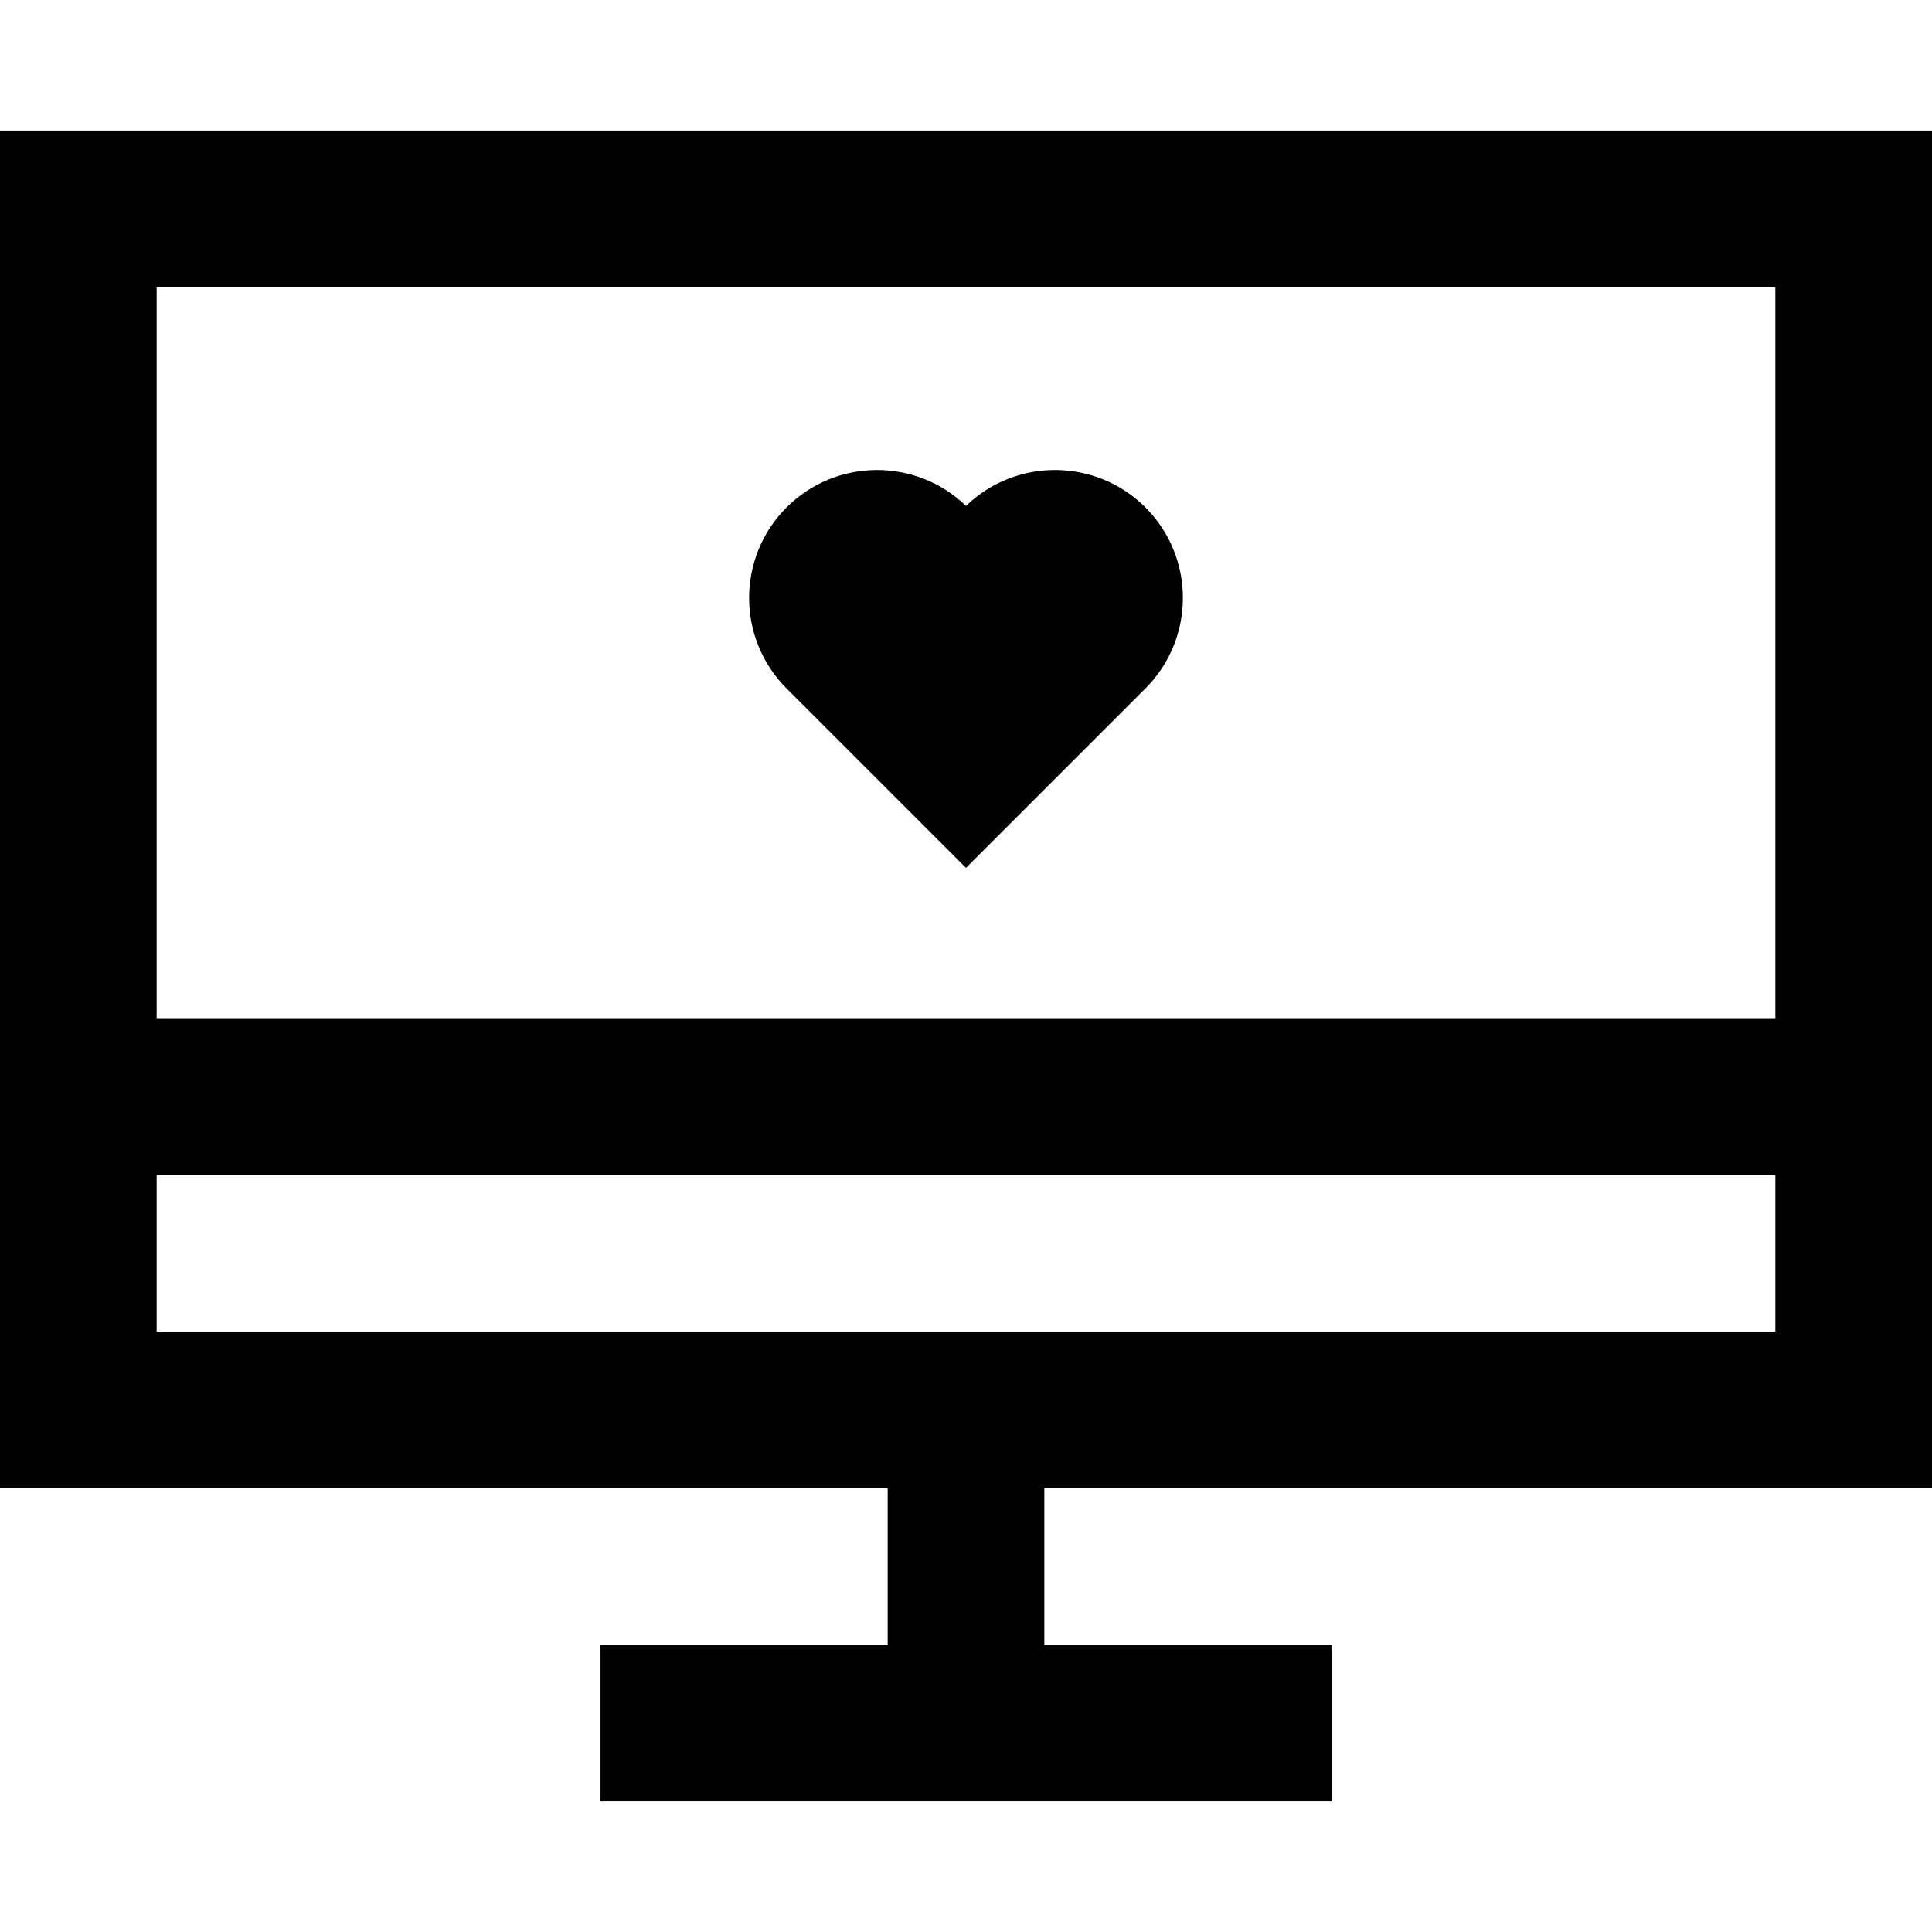
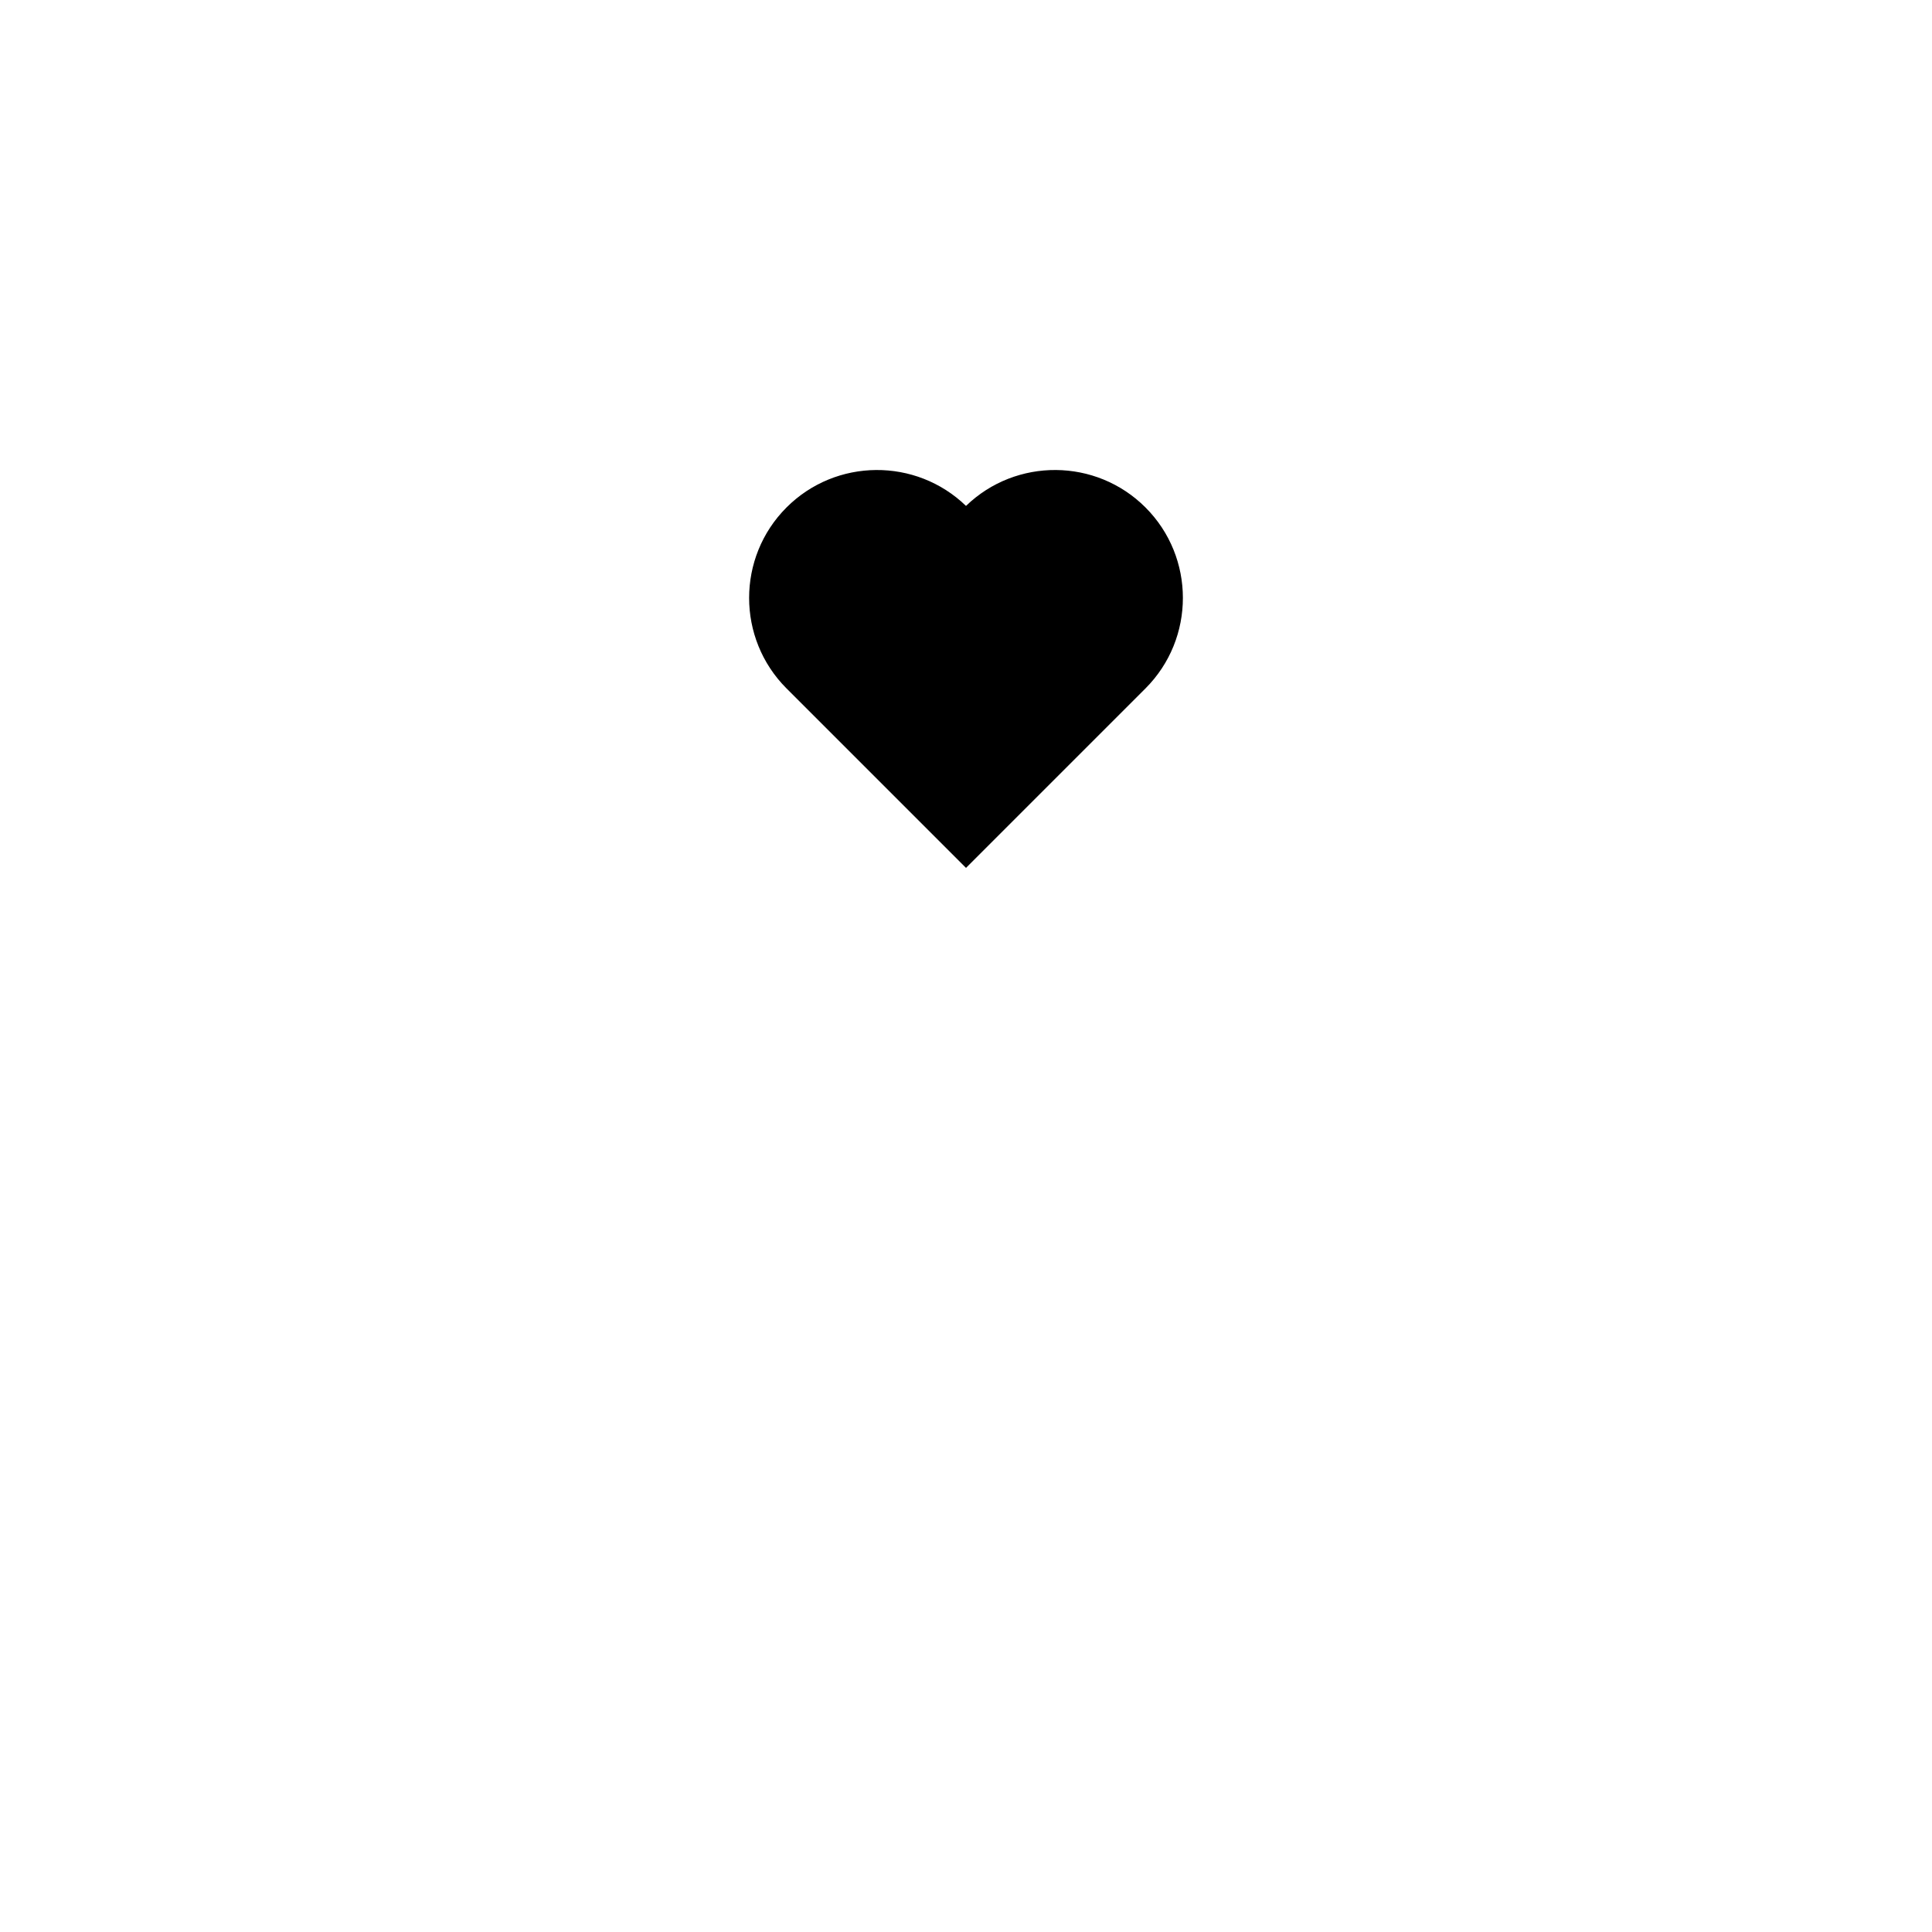
<svg xmlns="http://www.w3.org/2000/svg" fill="#000000" height="800px" width="800px" version="1.1" id="Layer_1" viewBox="0 0 512 512" xml:space="preserve">
  <g>
    <g>
-       <path d="M512,394.378V34.595H0v359.784h235.243v41.513h-76.108v41.513h193.73v-41.513h-76.108v-41.513H512z M41.513,76.108    h428.973v193.73H41.513V76.108z M41.513,352.865v-41.513h428.973v41.513H41.513z" />
-     </g>
+       </g>
  </g>
  <g>
    <g>
      <path d="M303.561,134.476h-0.001c-13.089-13.092-34.304-13.223-47.559-0.404c-13.257-12.821-34.469-12.685-47.561,0.404    c-13.222,13.223-13.222,34.741,0.001,47.967L256,230.003l47.562-47.561C316.783,169.217,316.783,147.7,303.561,134.476z" />
    </g>
  </g>
</svg>